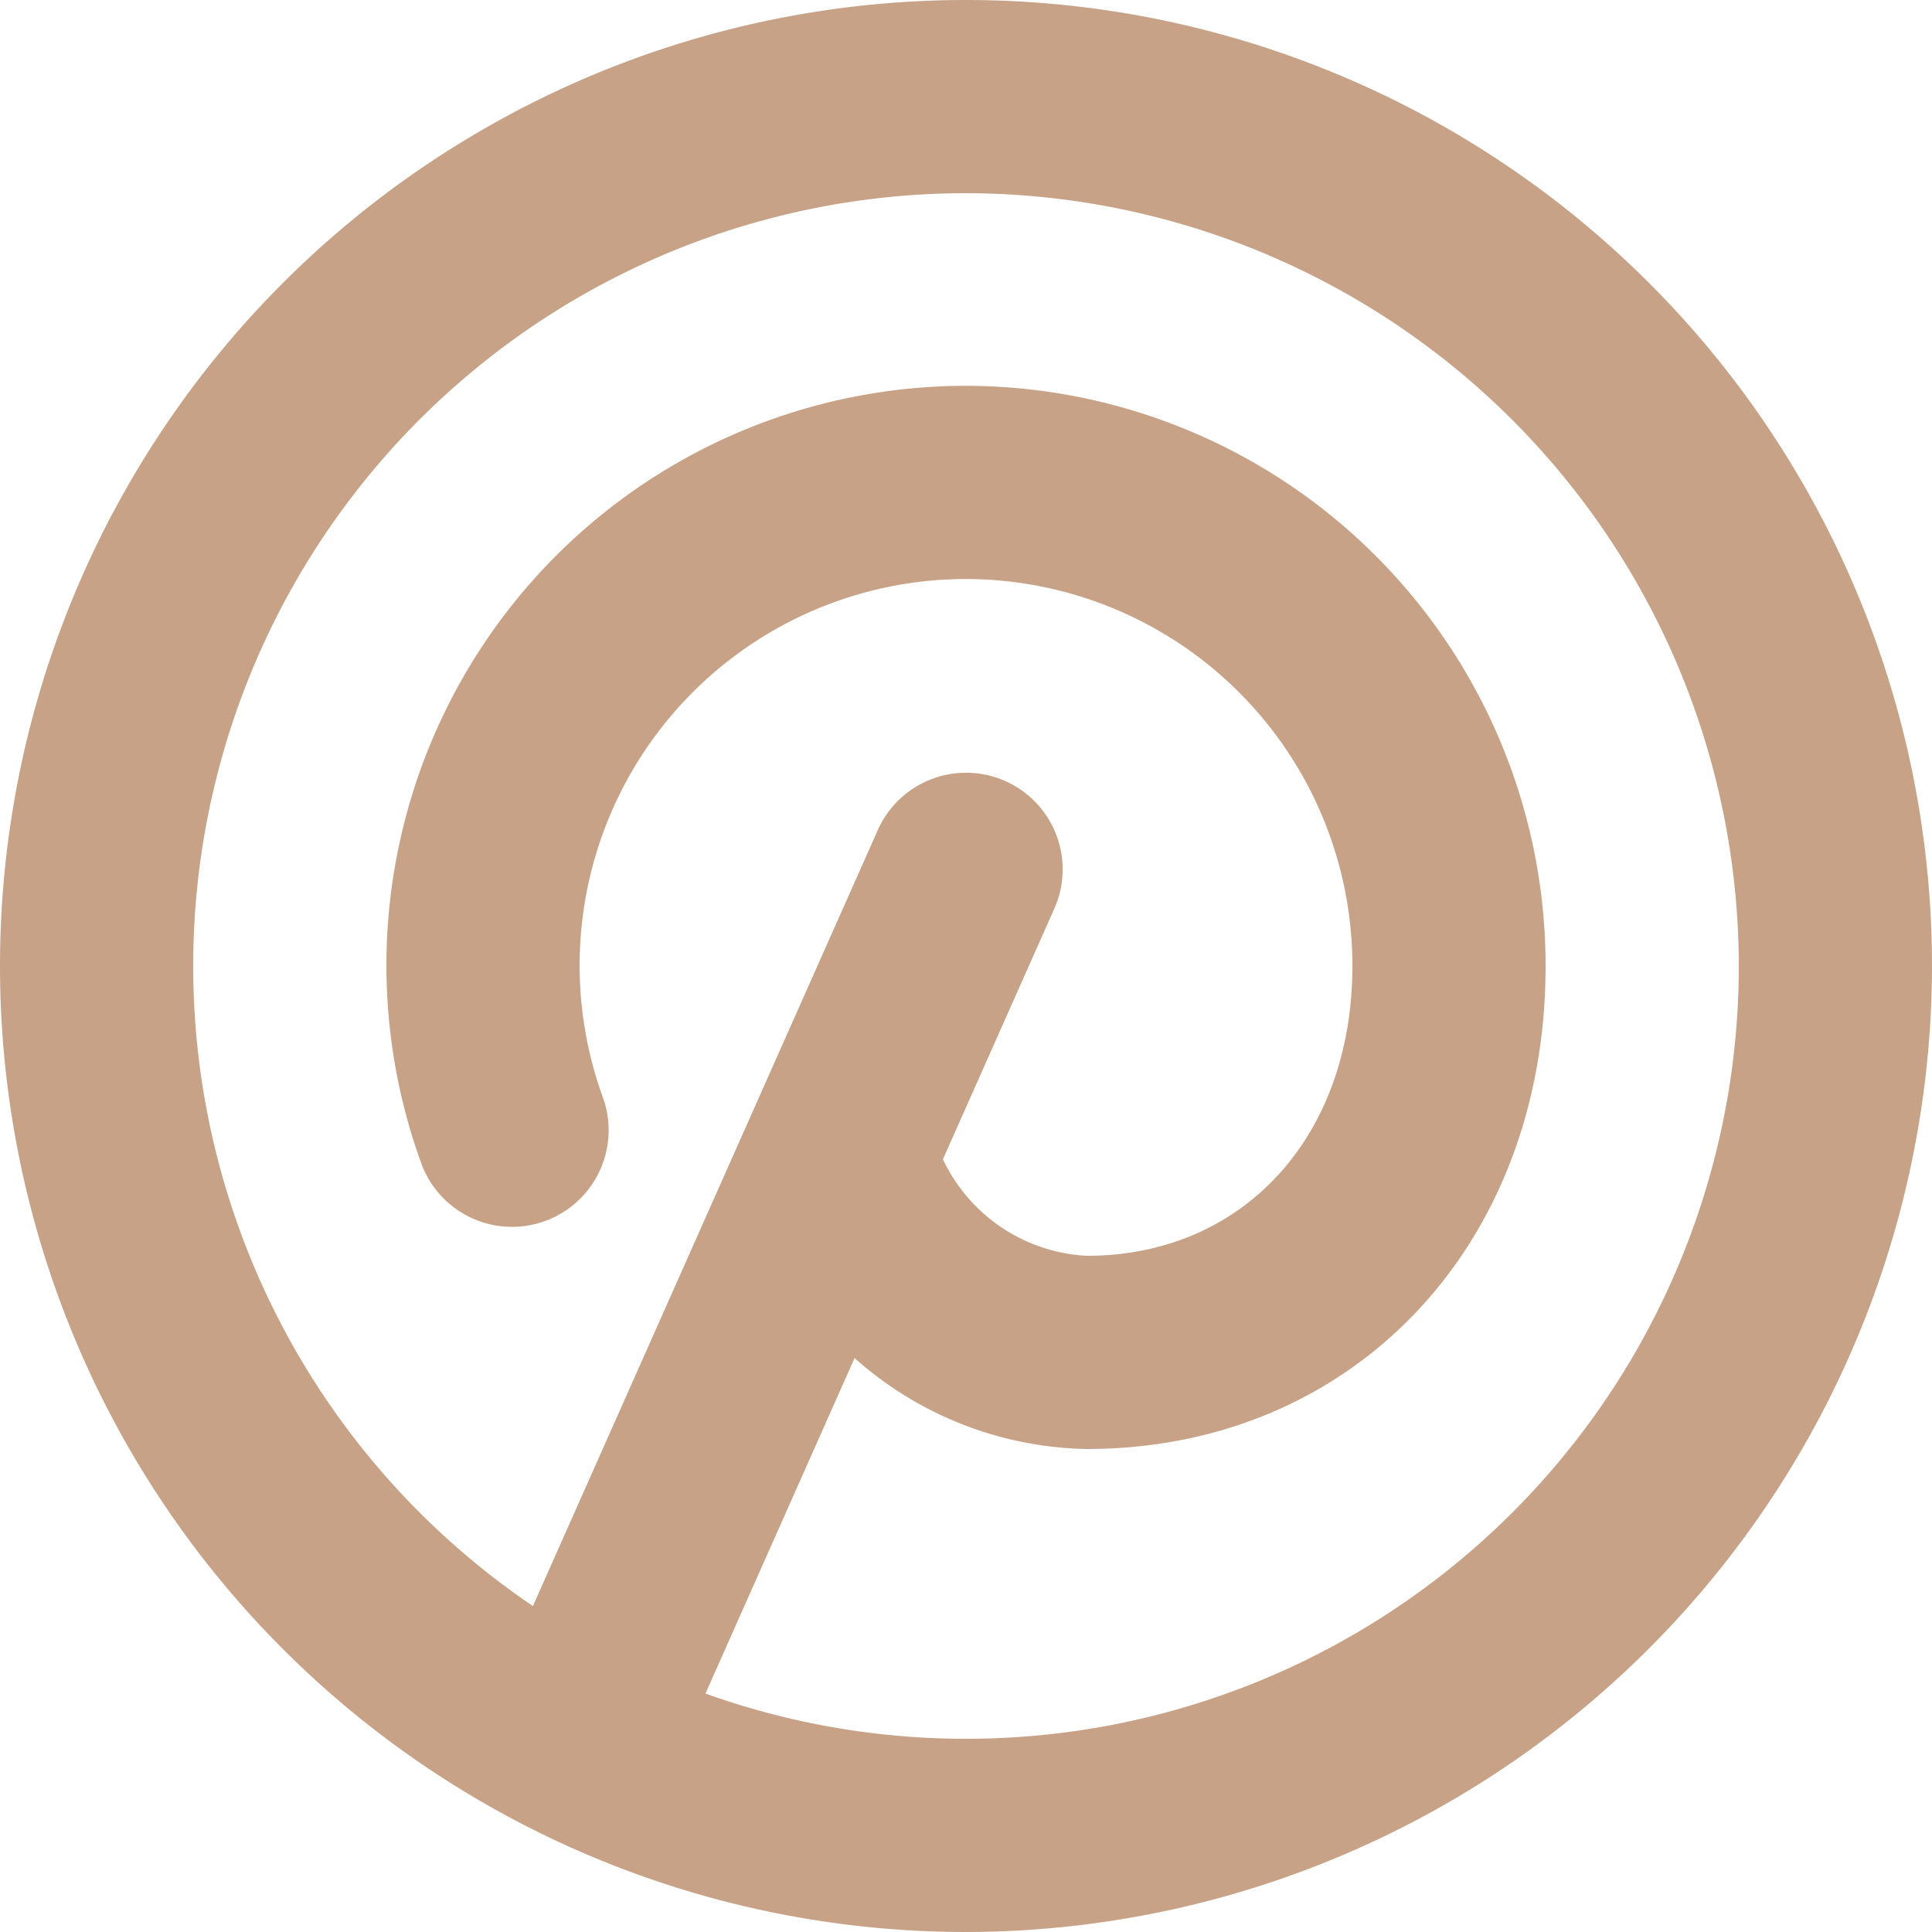
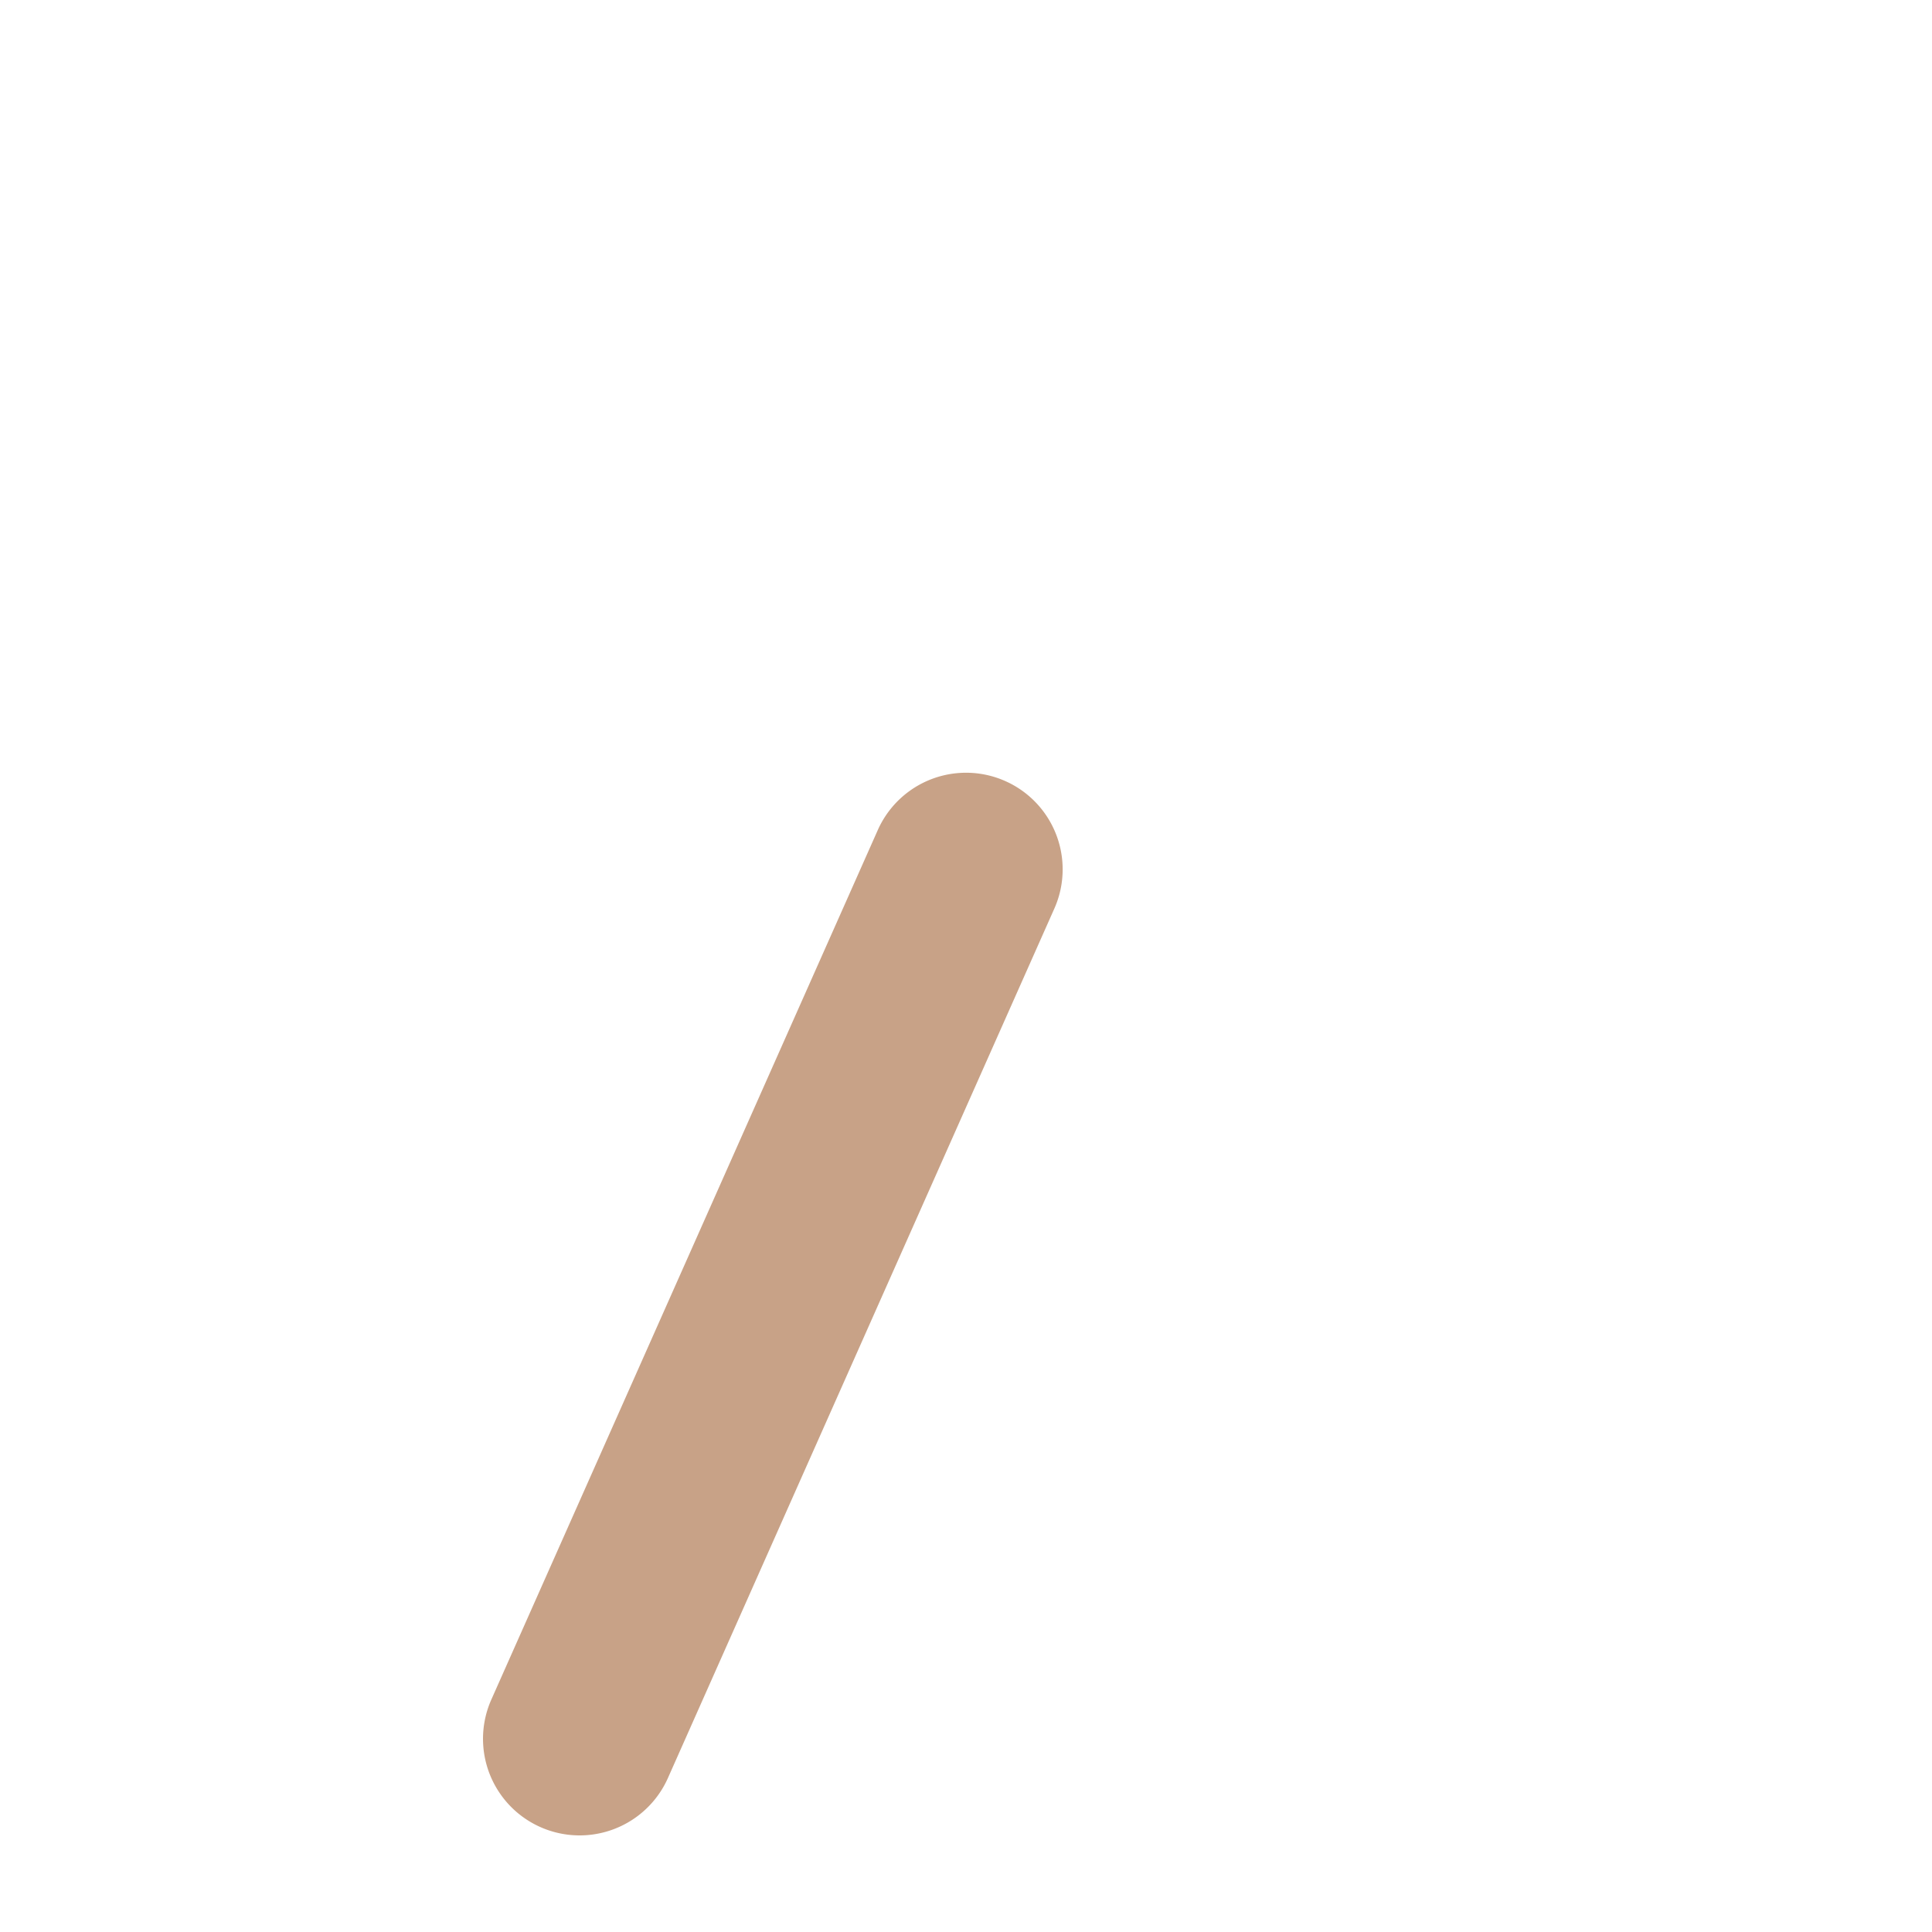
<svg xmlns="http://www.w3.org/2000/svg" fill="#c8a287" height="40" preserveAspectRatio="xMidYMid meet" version="1" viewBox="4.0 4.0 40.0 40.0" width="40" zoomAndPan="magnify">
  <g>
    <path d="M0,0H48V48H0Z" fill="none" />
    <g id="change1_1">
      <path d="M16,42a2,2,0,0,1-1.827-2.813l8-18a2,2,0,0,1,3.656,1.624l-8,18A2,2,0,0,1,16,42Z" />
    </g>
    <g id="change1_2">
-       <path d="M26.5,34a7.417,7.417,0,0,1-6.99-5.346,2,2,0,1,1,3.78-1.308A3.492,3.492,0,0,0,26.5,30c3.238,0,5.5-2.468,5.5-6a8.011,8.011,0,0,0-7.991-8.012H24a8,8,0,0,0-7.519,10.73,2,2,0,0,1-3.76,1.365A12,12,0,0,1,24,11.988h.015A12.014,12.014,0,0,1,36,24C36,29.794,32.005,34,26.5,34Z" />
-     </g>
+       </g>
    <g id="change1_3">
-       <path d="M24,44A20,20,0,1,1,44,24,20.023,20.023,0,0,1,24,44ZM24,8A16,16,0,1,0,40,24,16.019,16.019,0,0,0,24,8Z" />
-     </g>
+       </g>
  </g>
</svg>